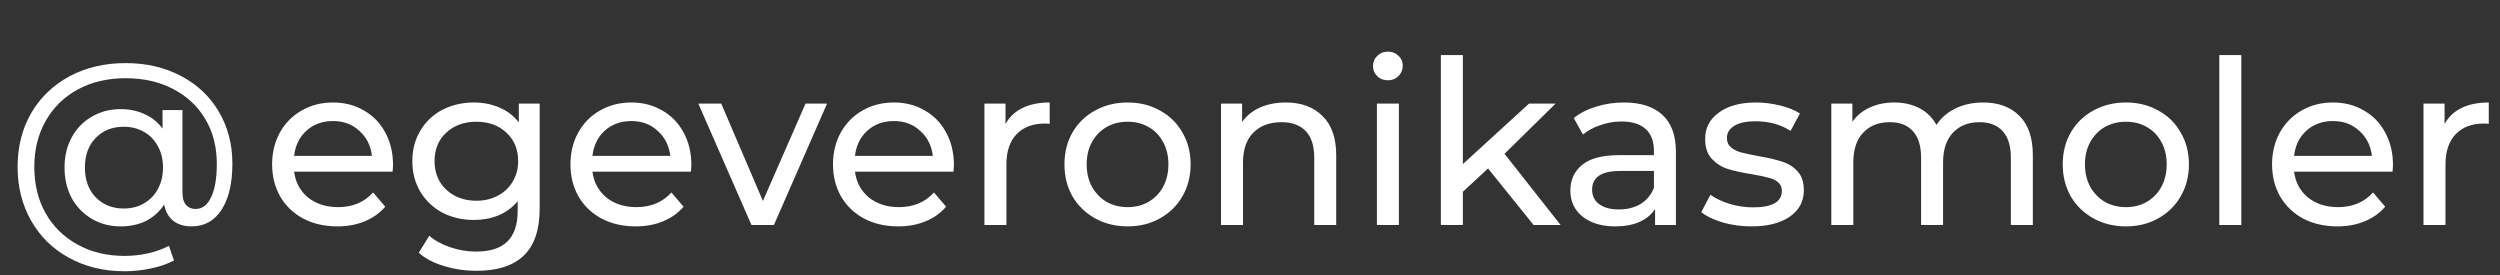
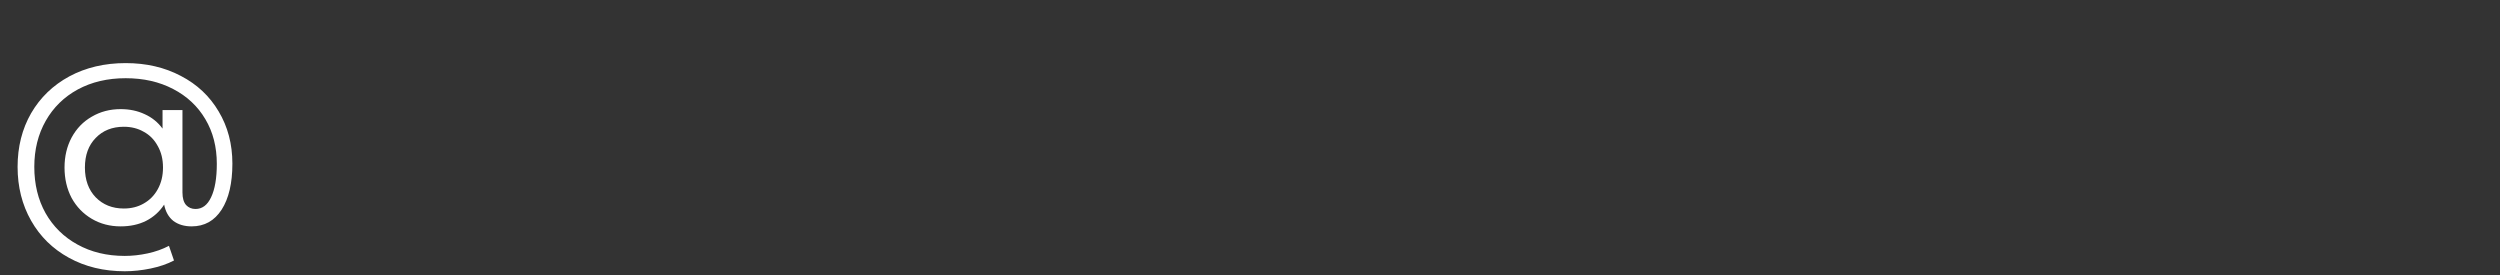
<svg xmlns="http://www.w3.org/2000/svg" width="200" height="22" viewBox="0 0 200 22" fill="none">
  <rect x="0" y="0" width="200" height="22" fill="#333333" stroke="none" />
  <path d="M10.054 5.048C11.703 5.048 13.174 5.39 14.469 6.074C15.764 6.745 16.771 7.692 17.492 8.913C18.224 10.135 18.591 11.527 18.591 13.09C18.591 14.654 18.304 15.881 17.73 16.773C17.156 17.664 16.356 18.11 15.33 18.11C14.744 18.11 14.255 17.963 13.864 17.67C13.486 17.365 13.241 16.931 13.132 16.369C12.765 16.931 12.283 17.365 11.684 17.67C11.098 17.963 10.42 18.11 9.651 18.11C8.796 18.11 8.026 17.908 7.342 17.505C6.658 17.102 6.121 16.547 5.73 15.838C5.352 15.118 5.162 14.306 5.162 13.402C5.162 12.51 5.352 11.71 5.73 11.002C6.121 10.281 6.658 9.725 7.342 9.335C8.026 8.932 8.796 8.73 9.651 8.73C10.359 8.73 11 8.864 11.574 9.133C12.148 9.39 12.625 9.774 13.003 10.287V8.803H14.597V15.399C14.597 15.851 14.695 16.186 14.89 16.406C15.086 16.614 15.336 16.718 15.641 16.718C16.179 16.718 16.594 16.406 16.887 15.783C17.192 15.148 17.345 14.257 17.345 13.109C17.345 11.753 17.04 10.562 16.429 9.536C15.818 8.498 14.957 7.692 13.846 7.118C12.747 6.544 11.483 6.257 10.054 6.257C8.613 6.257 7.336 6.556 6.225 7.155C5.126 7.753 4.271 8.59 3.66 9.664C3.049 10.739 2.744 11.967 2.744 13.347C2.744 14.739 3.043 15.973 3.642 17.047C4.252 18.122 5.101 18.959 6.188 19.557C7.287 20.168 8.551 20.473 9.98 20.473C10.579 20.473 11.19 20.406 11.812 20.272C12.435 20.137 13.003 19.936 13.516 19.667L13.919 20.84C13.382 21.12 12.759 21.334 12.051 21.481C11.342 21.627 10.652 21.701 9.98 21.701C8.307 21.701 6.817 21.34 5.51 20.62C4.216 19.911 3.208 18.922 2.488 17.652C1.767 16.382 1.407 14.947 1.407 13.347C1.407 11.747 1.767 10.318 2.488 9.06C3.22 7.802 4.24 6.819 5.547 6.11C6.866 5.402 8.368 5.048 10.054 5.048ZM9.907 16.681C10.506 16.681 11.037 16.547 11.501 16.278C11.977 16.009 12.35 15.631 12.618 15.142C12.899 14.641 13.04 14.061 13.04 13.402C13.04 12.742 12.899 12.168 12.618 11.68C12.35 11.179 11.977 10.8 11.501 10.544C11.037 10.275 10.506 10.141 9.907 10.141C8.979 10.141 8.228 10.44 7.654 11.038C7.08 11.625 6.793 12.412 6.793 13.402C6.793 14.391 7.08 15.185 7.654 15.783C8.24 16.382 8.991 16.681 9.907 16.681Z" fill="white" />
-   <path d="M31.442 13.2C31.442 13.335 31.43 13.512 31.406 13.731H23.528C23.638 14.586 24.011 15.276 24.646 15.802C25.293 16.315 26.093 16.571 27.046 16.571C28.206 16.571 29.14 16.18 29.849 15.399L30.82 16.534C30.38 17.047 29.83 17.438 29.171 17.707C28.523 17.976 27.797 18.11 26.991 18.11C25.965 18.11 25.055 17.902 24.261 17.487C23.467 17.06 22.85 16.467 22.411 15.71C21.983 14.953 21.769 14.098 21.769 13.145C21.769 12.205 21.977 11.356 22.392 10.599C22.82 9.842 23.4 9.255 24.133 8.84C24.878 8.413 25.714 8.199 26.643 8.199C27.571 8.199 28.395 8.413 29.116 8.84C29.849 9.255 30.416 9.842 30.82 10.599C31.235 11.356 31.442 12.223 31.442 13.2ZM26.643 9.683C25.8 9.683 25.091 9.939 24.517 10.452C23.956 10.965 23.626 11.637 23.528 12.467H29.757C29.659 11.649 29.323 10.983 28.749 10.47C28.188 9.945 27.485 9.683 26.643 9.683ZM43.173 8.29V16.681C43.173 18.379 42.751 19.631 41.909 20.437C41.066 21.255 39.808 21.664 38.135 21.664C37.219 21.664 36.346 21.536 35.515 21.279C34.684 21.035 34.013 20.681 33.5 20.217L34.343 18.861C34.794 19.252 35.35 19.557 36.01 19.777C36.681 20.009 37.371 20.125 38.08 20.125C39.216 20.125 40.052 19.856 40.59 19.319C41.139 18.782 41.414 17.963 41.414 16.864V16.095C40.999 16.596 40.486 16.974 39.875 17.231C39.277 17.475 38.623 17.597 37.915 17.597C36.987 17.597 36.144 17.401 35.387 17.011C34.642 16.608 34.056 16.052 33.628 15.344C33.201 14.623 32.987 13.805 32.987 12.889C32.987 11.973 33.201 11.161 33.628 10.452C34.056 9.732 34.642 9.176 35.387 8.785C36.144 8.394 36.987 8.199 37.915 8.199C38.648 8.199 39.325 8.333 39.948 8.602C40.584 8.871 41.103 9.267 41.506 9.793V8.29H43.173ZM38.116 16.058C38.752 16.058 39.319 15.924 39.82 15.655C40.333 15.386 40.73 15.014 41.011 14.537C41.304 14.049 41.451 13.499 41.451 12.889C41.451 11.948 41.139 11.191 40.516 10.617C39.894 10.031 39.093 9.738 38.116 9.738C37.127 9.738 36.321 10.031 35.698 10.617C35.075 11.191 34.764 11.948 34.764 12.889C34.764 13.499 34.904 14.049 35.185 14.537C35.478 15.014 35.875 15.386 36.376 15.655C36.889 15.924 37.469 16.058 38.116 16.058ZM55.308 13.2C55.308 13.335 55.296 13.512 55.272 13.731H47.394C47.504 14.586 47.877 15.276 48.512 15.802C49.159 16.315 49.959 16.571 50.912 16.571C52.072 16.571 53.006 16.18 53.715 15.399L54.686 16.534C54.246 17.047 53.696 17.438 53.037 17.707C52.389 17.976 51.663 18.11 50.857 18.11C49.831 18.11 48.921 17.902 48.127 17.487C47.333 17.06 46.716 16.467 46.277 15.71C45.849 14.953 45.636 14.098 45.636 13.145C45.636 12.205 45.843 11.356 46.258 10.599C46.686 9.842 47.266 9.255 47.999 8.84C48.744 8.413 49.58 8.199 50.509 8.199C51.437 8.199 52.261 8.413 52.982 8.84C53.715 9.255 54.282 9.842 54.686 10.599C55.101 11.356 55.308 12.223 55.308 13.2ZM50.509 9.683C49.666 9.683 48.958 9.939 48.383 10.452C47.822 10.965 47.492 11.637 47.394 12.467H53.623C53.525 11.649 53.189 10.983 52.615 10.47C52.054 9.945 51.351 9.683 50.509 9.683ZM66.164 8.29L61.913 18H60.118L55.868 8.29H57.7L61.034 16.076L64.442 8.29H66.164ZM76.312 13.2C76.312 13.335 76.3 13.512 76.275 13.731H68.398C68.508 14.586 68.88 15.276 69.515 15.802C70.163 16.315 70.963 16.571 71.915 16.571C73.076 16.571 74.01 16.18 74.718 15.399L75.689 16.534C75.249 17.047 74.7 17.438 74.04 17.707C73.393 17.976 72.666 18.11 71.86 18.11C70.834 18.11 69.924 17.902 69.131 17.487C68.337 17.06 67.72 16.467 67.28 15.71C66.853 14.953 66.639 14.098 66.639 13.145C66.639 12.205 66.847 11.356 67.262 10.599C67.689 9.842 68.269 9.255 69.002 8.84C69.747 8.413 70.584 8.199 71.512 8.199C72.44 8.199 73.265 8.413 73.985 8.84C74.718 9.255 75.286 9.842 75.689 10.599C76.104 11.356 76.312 12.223 76.312 13.2ZM71.512 9.683C70.669 9.683 69.961 9.939 69.387 10.452C68.825 10.965 68.496 11.637 68.398 12.467H74.627C74.529 11.649 74.193 10.983 73.619 10.47C73.057 9.945 72.355 9.683 71.512 9.683ZM80.44 9.921C80.745 9.359 81.197 8.932 81.795 8.639C82.394 8.345 83.12 8.199 83.975 8.199V9.903C83.878 9.89 83.743 9.884 83.572 9.884C82.62 9.884 81.868 10.171 81.319 10.745C80.781 11.307 80.513 12.113 80.513 13.164V18H78.754V8.29H80.44V9.921ZM90.212 18.11C89.247 18.11 88.38 17.896 87.611 17.469C86.841 17.041 86.237 16.455 85.797 15.71C85.37 14.953 85.156 14.098 85.156 13.145C85.156 12.193 85.37 11.344 85.797 10.599C86.237 9.842 86.841 9.255 87.611 8.84C88.38 8.413 89.247 8.199 90.212 8.199C91.177 8.199 92.038 8.413 92.795 8.84C93.565 9.255 94.163 9.842 94.591 10.599C95.03 11.344 95.25 12.193 95.25 13.145C95.25 14.098 95.03 14.953 94.591 15.71C94.163 16.455 93.565 17.041 92.795 17.469C92.038 17.896 91.177 18.11 90.212 18.11ZM90.212 16.571C90.835 16.571 91.391 16.431 91.879 16.15C92.38 15.857 92.771 15.454 93.052 14.941C93.333 14.415 93.473 13.817 93.473 13.145C93.473 12.473 93.333 11.881 93.052 11.368C92.771 10.843 92.38 10.44 91.879 10.159C91.391 9.878 90.835 9.738 90.212 9.738C89.589 9.738 89.027 9.878 88.527 10.159C88.038 10.44 87.647 10.843 87.354 11.368C87.073 11.881 86.933 12.473 86.933 13.145C86.933 13.817 87.073 14.415 87.354 14.941C87.647 15.454 88.038 15.857 88.527 16.15C89.027 16.431 89.589 16.571 90.212 16.571ZM102.867 8.199C104.1 8.199 105.078 8.559 105.798 9.28C106.531 9.988 106.897 11.032 106.897 12.412V18H105.139V12.614C105.139 11.674 104.913 10.965 104.461 10.489C104.009 10.012 103.362 9.774 102.519 9.774C101.566 9.774 100.815 10.055 100.265 10.617C99.716 11.167 99.441 11.96 99.441 12.999V18H97.682V8.29H99.368V9.756C99.722 9.255 100.198 8.871 100.797 8.602C101.407 8.333 102.097 8.199 102.867 8.199ZM110.152 8.29H111.911V18H110.152V8.29ZM111.031 6.422C110.69 6.422 110.402 6.312 110.17 6.092C109.951 5.872 109.841 5.603 109.841 5.286C109.841 4.968 109.951 4.7 110.17 4.48C110.402 4.248 110.69 4.132 111.031 4.132C111.373 4.132 111.654 4.242 111.874 4.462C112.106 4.669 112.222 4.932 112.222 5.249C112.222 5.579 112.106 5.86 111.874 6.092C111.654 6.312 111.373 6.422 111.031 6.422ZM119.043 13.475L117.028 15.344V18H115.269V4.407H117.028V13.127L122.322 8.29H124.447L120.362 12.303L124.85 18H122.688L119.043 13.475ZM129.915 8.199C131.258 8.199 132.284 8.529 132.992 9.188C133.713 9.848 134.073 10.831 134.073 12.138V18H132.406V16.718C132.113 17.169 131.692 17.518 131.142 17.762C130.605 17.994 129.963 18.11 129.218 18.11C128.131 18.11 127.258 17.847 126.599 17.322C125.951 16.797 125.628 16.107 125.628 15.252C125.628 14.397 125.939 13.713 126.562 13.2C127.185 12.675 128.174 12.412 129.53 12.412H132.315V12.064C132.315 11.307 132.095 10.727 131.655 10.324C131.215 9.921 130.568 9.719 129.713 9.719C129.139 9.719 128.577 9.817 128.028 10.012C127.478 10.196 127.014 10.446 126.635 10.764L125.903 9.445C126.403 9.042 127.002 8.736 127.698 8.529C128.394 8.309 129.133 8.199 129.915 8.199ZM129.512 16.754C130.183 16.754 130.763 16.608 131.252 16.315C131.741 16.009 132.095 15.582 132.315 15.032V13.677H129.603C128.113 13.677 127.368 14.177 127.368 15.179C127.368 15.667 127.557 16.052 127.936 16.333C128.315 16.614 128.84 16.754 129.512 16.754ZM140.113 18.11C139.319 18.11 138.555 18.006 137.823 17.799C137.09 17.579 136.516 17.304 136.1 16.974L136.833 15.582C137.261 15.887 137.78 16.131 138.39 16.315C139.001 16.498 139.618 16.589 140.241 16.589C141.78 16.589 142.549 16.15 142.549 15.27C142.549 14.977 142.445 14.745 142.238 14.574C142.03 14.403 141.767 14.281 141.45 14.208C141.145 14.122 140.705 14.031 140.131 13.933C139.349 13.811 138.708 13.67 138.207 13.512C137.719 13.353 137.297 13.084 136.943 12.706C136.589 12.327 136.412 11.796 136.412 11.112C136.412 10.232 136.778 9.53 137.511 9.005C138.244 8.468 139.227 8.199 140.461 8.199C141.108 8.199 141.755 8.278 142.403 8.437C143.05 8.596 143.581 8.809 143.996 9.078L143.245 10.47C142.451 9.958 141.517 9.701 140.442 9.701C139.697 9.701 139.129 9.823 138.739 10.068C138.348 10.312 138.152 10.635 138.152 11.038C138.152 11.356 138.262 11.606 138.482 11.79C138.702 11.973 138.971 12.107 139.288 12.193C139.618 12.278 140.076 12.376 140.662 12.486C141.444 12.62 142.073 12.767 142.549 12.925C143.038 13.072 143.453 13.328 143.795 13.695C144.137 14.061 144.308 14.574 144.308 15.234C144.308 16.113 143.929 16.815 143.172 17.34C142.427 17.853 141.407 18.11 140.113 18.11ZM158.652 8.199C159.873 8.199 160.838 8.553 161.546 9.261C162.267 9.97 162.627 11.02 162.627 12.412V18H160.869V12.614C160.869 11.674 160.649 10.965 160.209 10.489C159.782 10.012 159.165 9.774 158.359 9.774C157.467 9.774 156.759 10.055 156.234 10.617C155.709 11.167 155.446 11.96 155.446 12.999V18H153.687V12.614C153.687 11.674 153.467 10.965 153.028 10.489C152.6 10.012 151.983 9.774 151.177 9.774C150.286 9.774 149.577 10.055 149.052 10.617C148.527 11.167 148.265 11.96 148.265 12.999V18H146.506V8.29H148.191V9.738C148.545 9.237 149.01 8.858 149.584 8.602C150.158 8.333 150.811 8.199 151.544 8.199C152.301 8.199 152.973 8.351 153.559 8.657C154.145 8.962 154.597 9.408 154.915 9.994C155.281 9.432 155.788 8.993 156.435 8.675C157.095 8.358 157.834 8.199 158.652 8.199ZM170.076 18.11C169.111 18.11 168.244 17.896 167.474 17.469C166.705 17.041 166.1 16.455 165.661 15.71C165.233 14.953 165.019 14.098 165.019 13.145C165.019 12.193 165.233 11.344 165.661 10.599C166.1 9.842 166.705 9.255 167.474 8.84C168.244 8.413 169.111 8.199 170.076 8.199C171.041 8.199 171.902 8.413 172.659 8.84C173.428 9.255 174.027 9.842 174.454 10.599C174.894 11.344 175.114 12.193 175.114 13.145C175.114 14.098 174.894 14.953 174.454 15.71C174.027 16.455 173.428 17.041 172.659 17.469C171.902 17.896 171.041 18.11 170.076 18.11ZM170.076 16.571C170.699 16.571 171.254 16.431 171.743 16.15C172.244 15.857 172.634 15.454 172.915 14.941C173.196 14.415 173.337 13.817 173.337 13.145C173.337 12.473 173.196 11.881 172.915 11.368C172.634 10.843 172.244 10.44 171.743 10.159C171.254 9.878 170.699 9.738 170.076 9.738C169.453 9.738 168.891 9.878 168.39 10.159C167.902 10.44 167.511 10.843 167.218 11.368C166.937 11.881 166.796 12.473 166.796 13.145C166.796 13.817 166.937 14.415 167.218 14.941C167.511 15.454 167.902 15.857 168.39 16.15C168.891 16.431 169.453 16.571 170.076 16.571ZM177.546 4.407H179.305V18H177.546V4.407ZM191.438 13.2C191.438 13.335 191.426 13.512 191.401 13.731H183.524C183.634 14.586 184.006 15.276 184.641 15.802C185.289 16.315 186.089 16.571 187.041 16.571C188.201 16.571 189.136 16.18 189.844 15.399L190.815 16.534C190.375 17.047 189.826 17.438 189.166 17.707C188.519 17.976 187.792 18.11 186.986 18.11C185.96 18.11 185.05 17.902 184.257 17.487C183.463 17.06 182.846 16.467 182.406 15.71C181.979 14.953 181.765 14.098 181.765 13.145C181.765 12.205 181.973 11.356 182.388 10.599C182.815 9.842 183.395 9.255 184.128 8.84C184.873 8.413 185.71 8.199 186.638 8.199C187.566 8.199 188.391 8.413 189.111 8.84C189.844 9.255 190.412 9.842 190.815 10.599C191.23 11.356 191.438 12.223 191.438 13.2ZM186.638 9.683C185.795 9.683 185.087 9.939 184.513 10.452C183.951 10.965 183.621 11.637 183.524 12.467H189.753C189.655 11.649 189.319 10.983 188.745 10.47C188.183 9.945 187.481 9.683 186.638 9.683ZM195.566 9.921C195.871 9.359 196.323 8.932 196.921 8.639C197.52 8.345 198.246 8.199 199.101 8.199V9.903C199.004 9.89 198.869 9.884 198.698 9.884C197.746 9.884 196.994 10.171 196.445 10.745C195.908 11.307 195.639 12.113 195.639 13.164V18H193.88V8.29H195.566V9.921Z" fill="white" />
</svg>